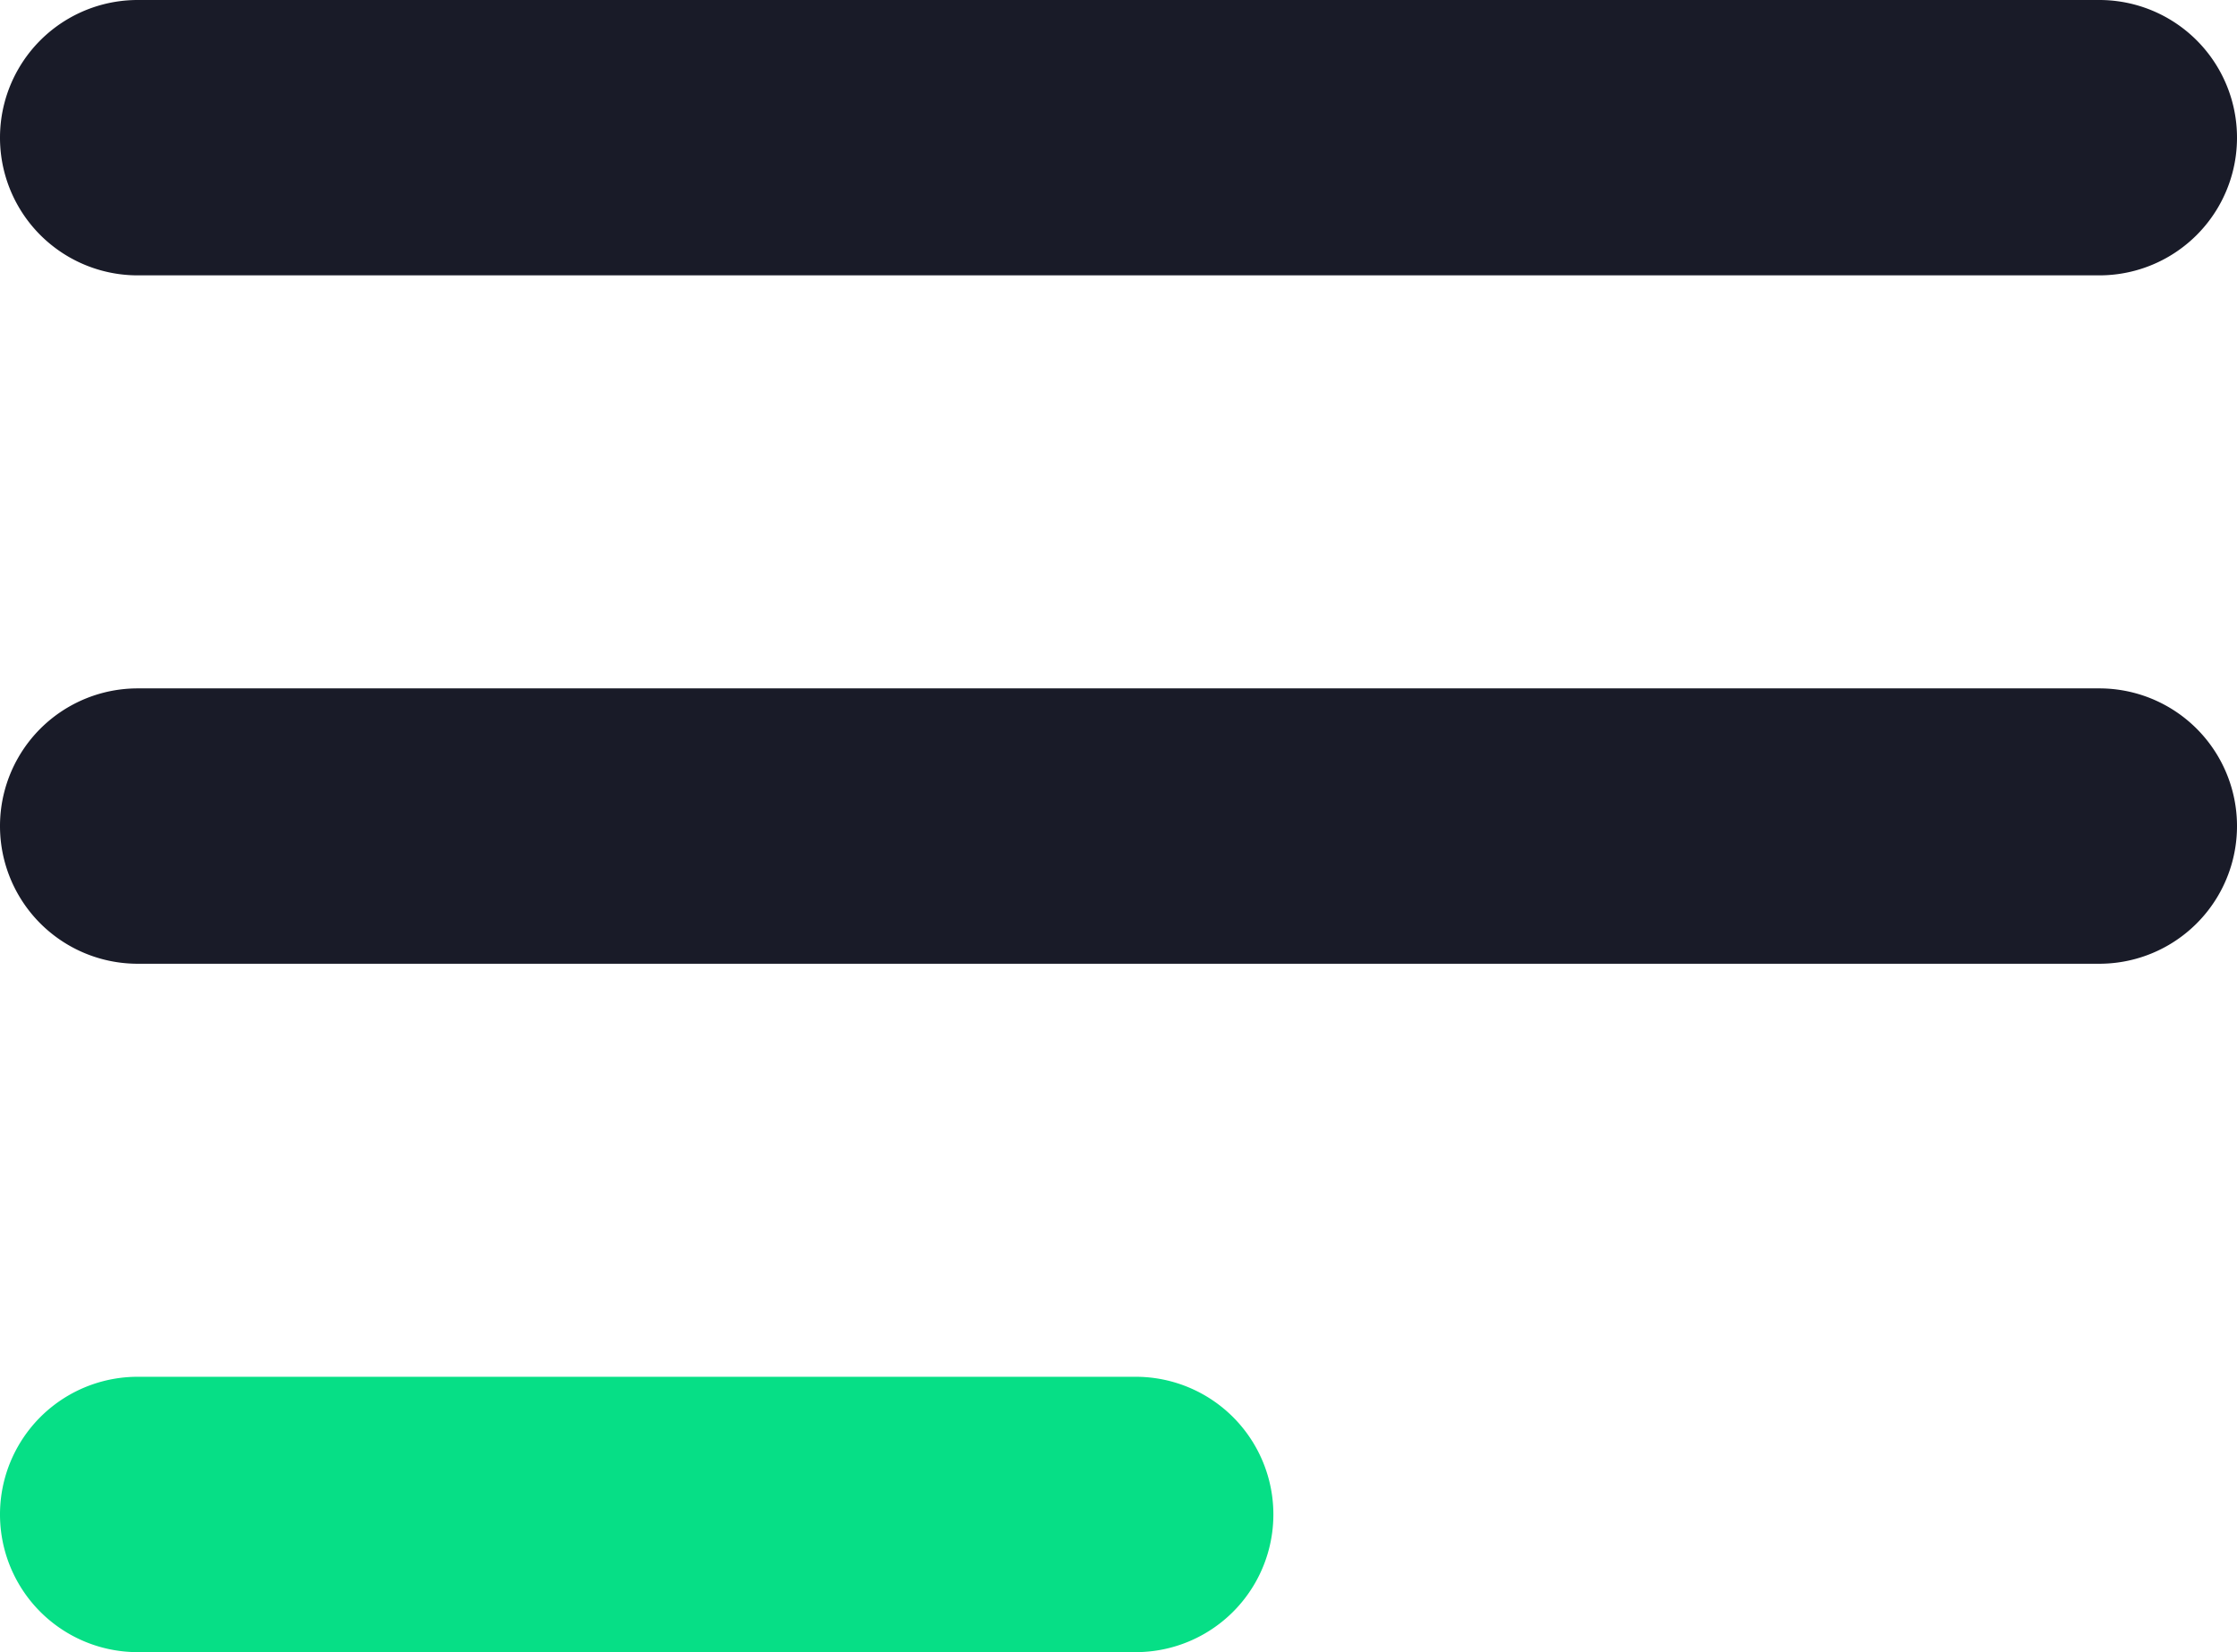
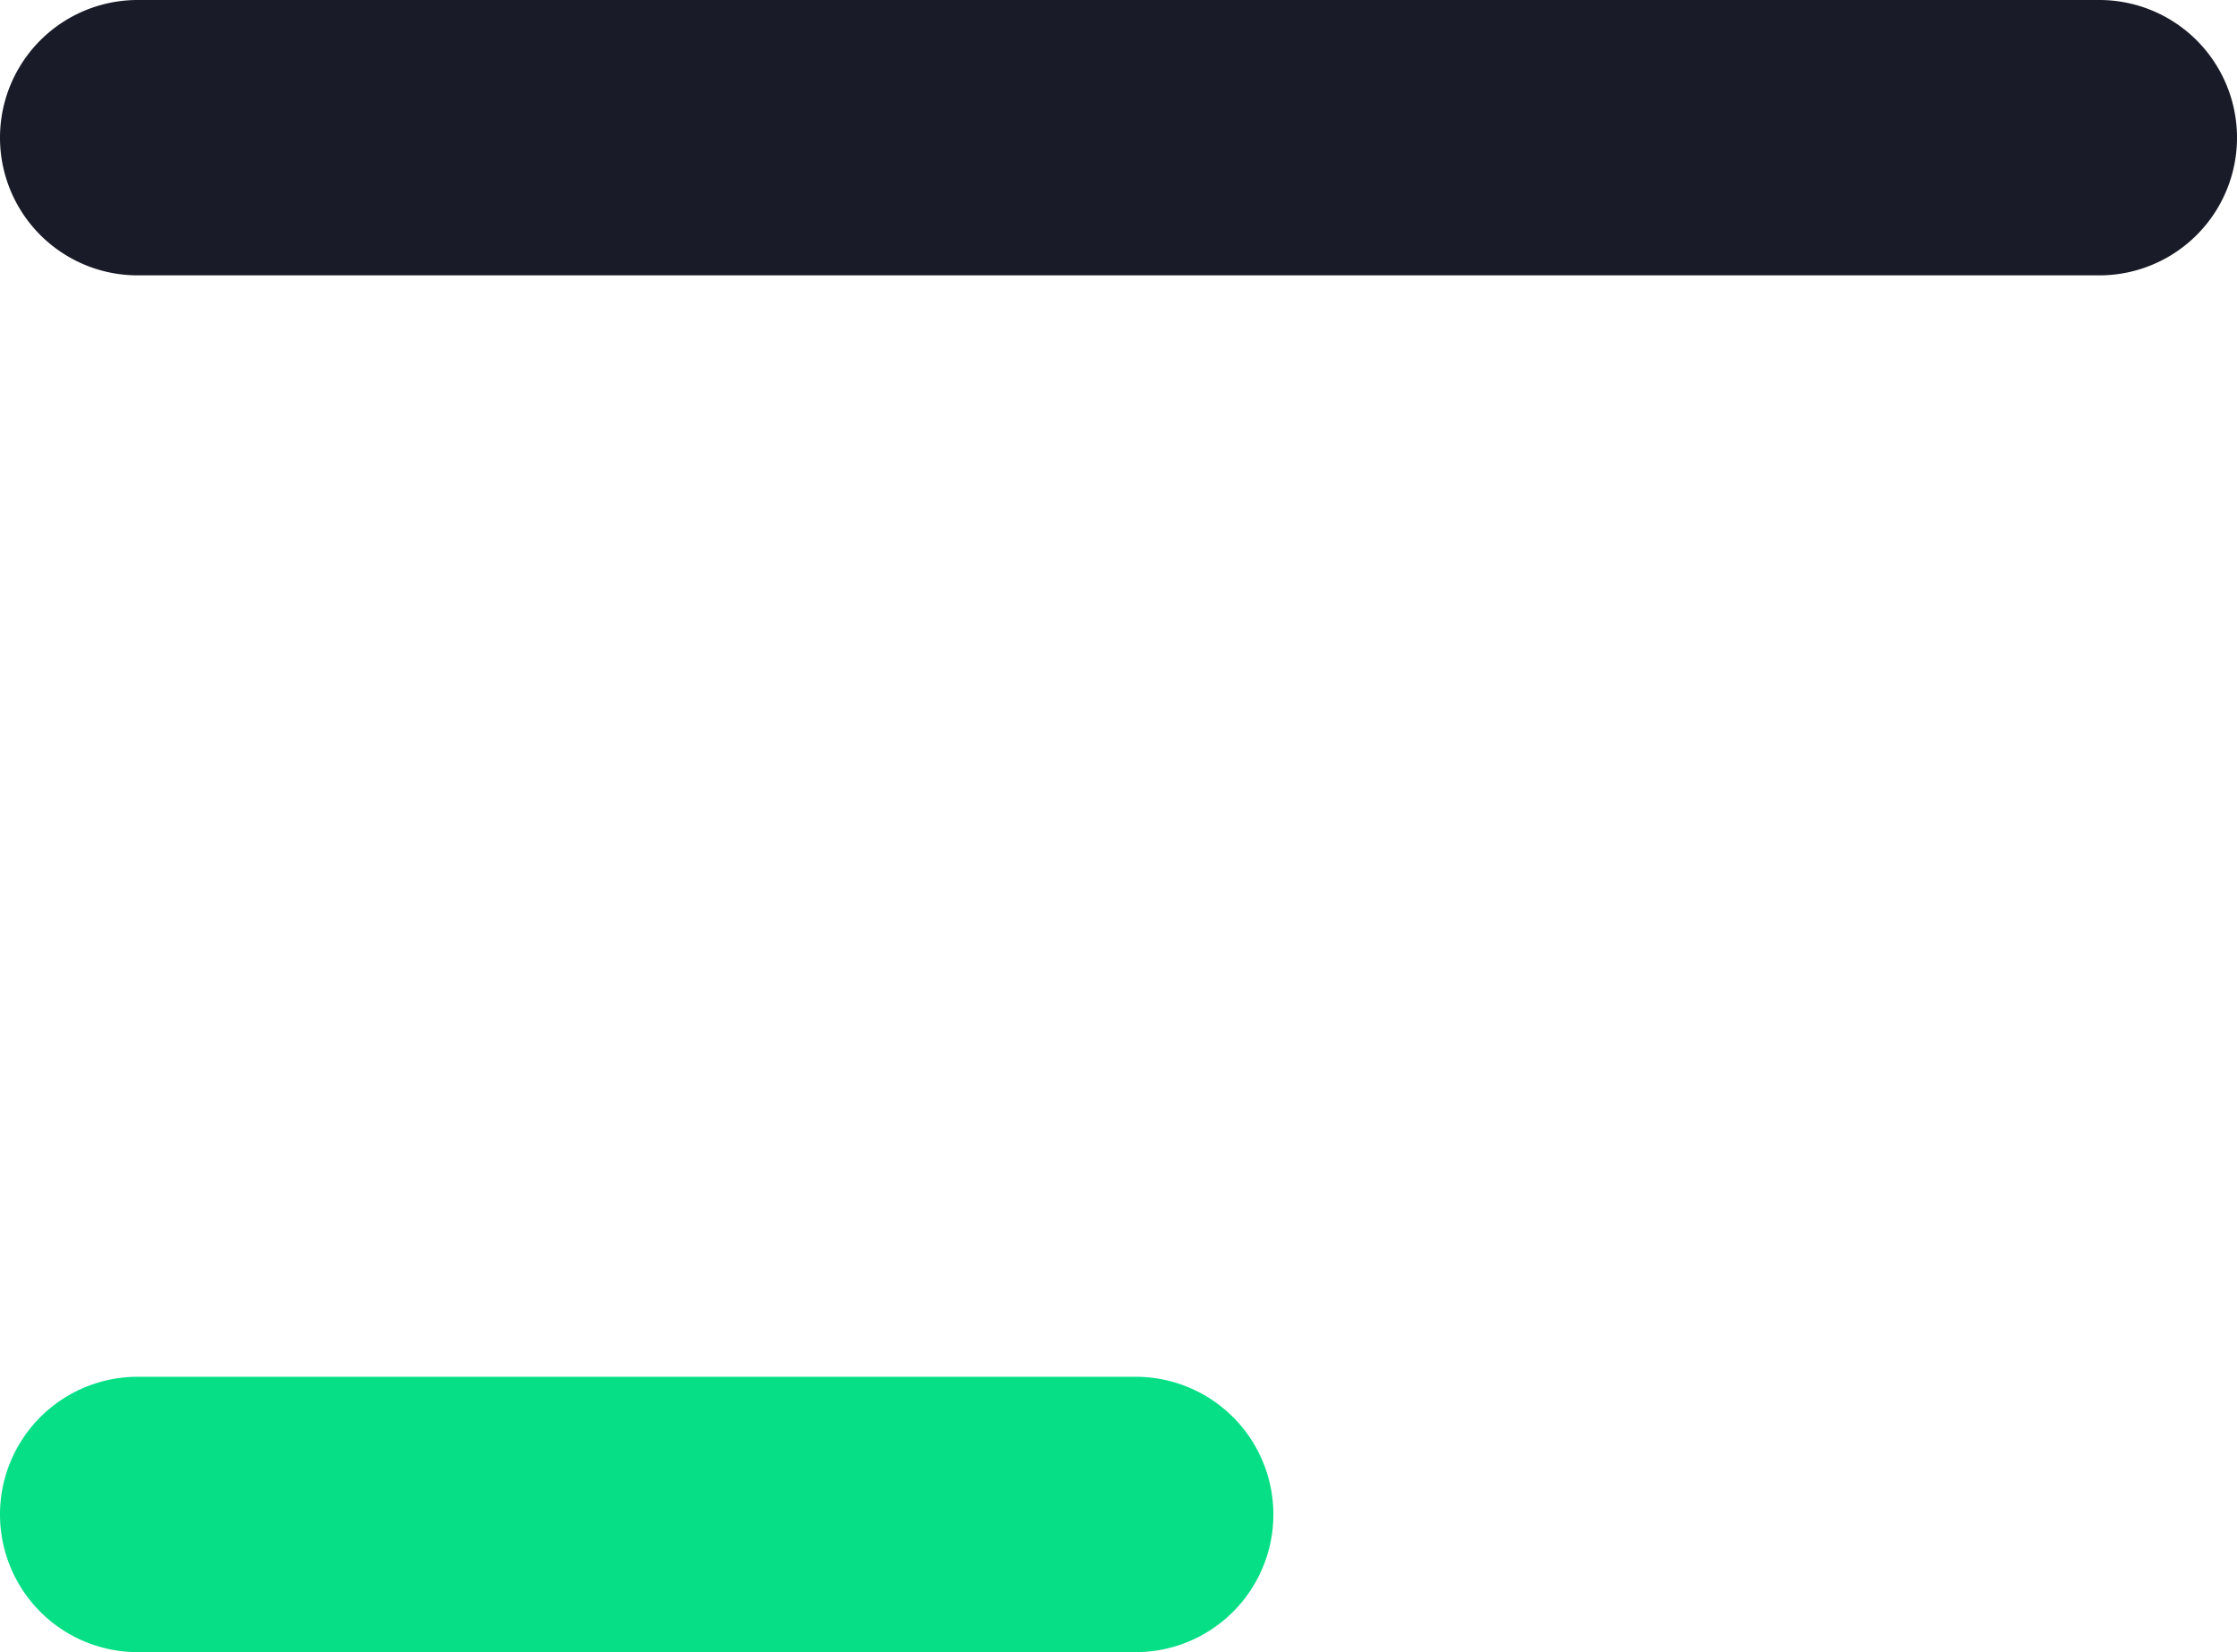
<svg xmlns="http://www.w3.org/2000/svg" viewBox="0 0 32.5 24">
  <defs>
    <style>.cls-1{fill:#191b28;}.cls-2{fill:#06df86;}</style>
  </defs>
  <title>Menu burger</title>
  <g id="Calque_2" data-name="Calque 2">
    <g id="Calque_1-2" data-name="Calque 1">
      <path class="cls-1" d="M30.5,4H2A2,2,0,0,1,2,0H30.5a2,2,0,0,1,0,4Z" />
-       <path class="cls-1" d="M30.5,14H2a2,2,0,0,1,0-4H30.5a2,2,0,0,1,0,4Z" />
      <path class="cls-2" d="M16.5,24H2a2,2,0,0,1,0-4H16.5a2,2,0,0,1,0,4Z" />
    </g>
  </g>
</svg>